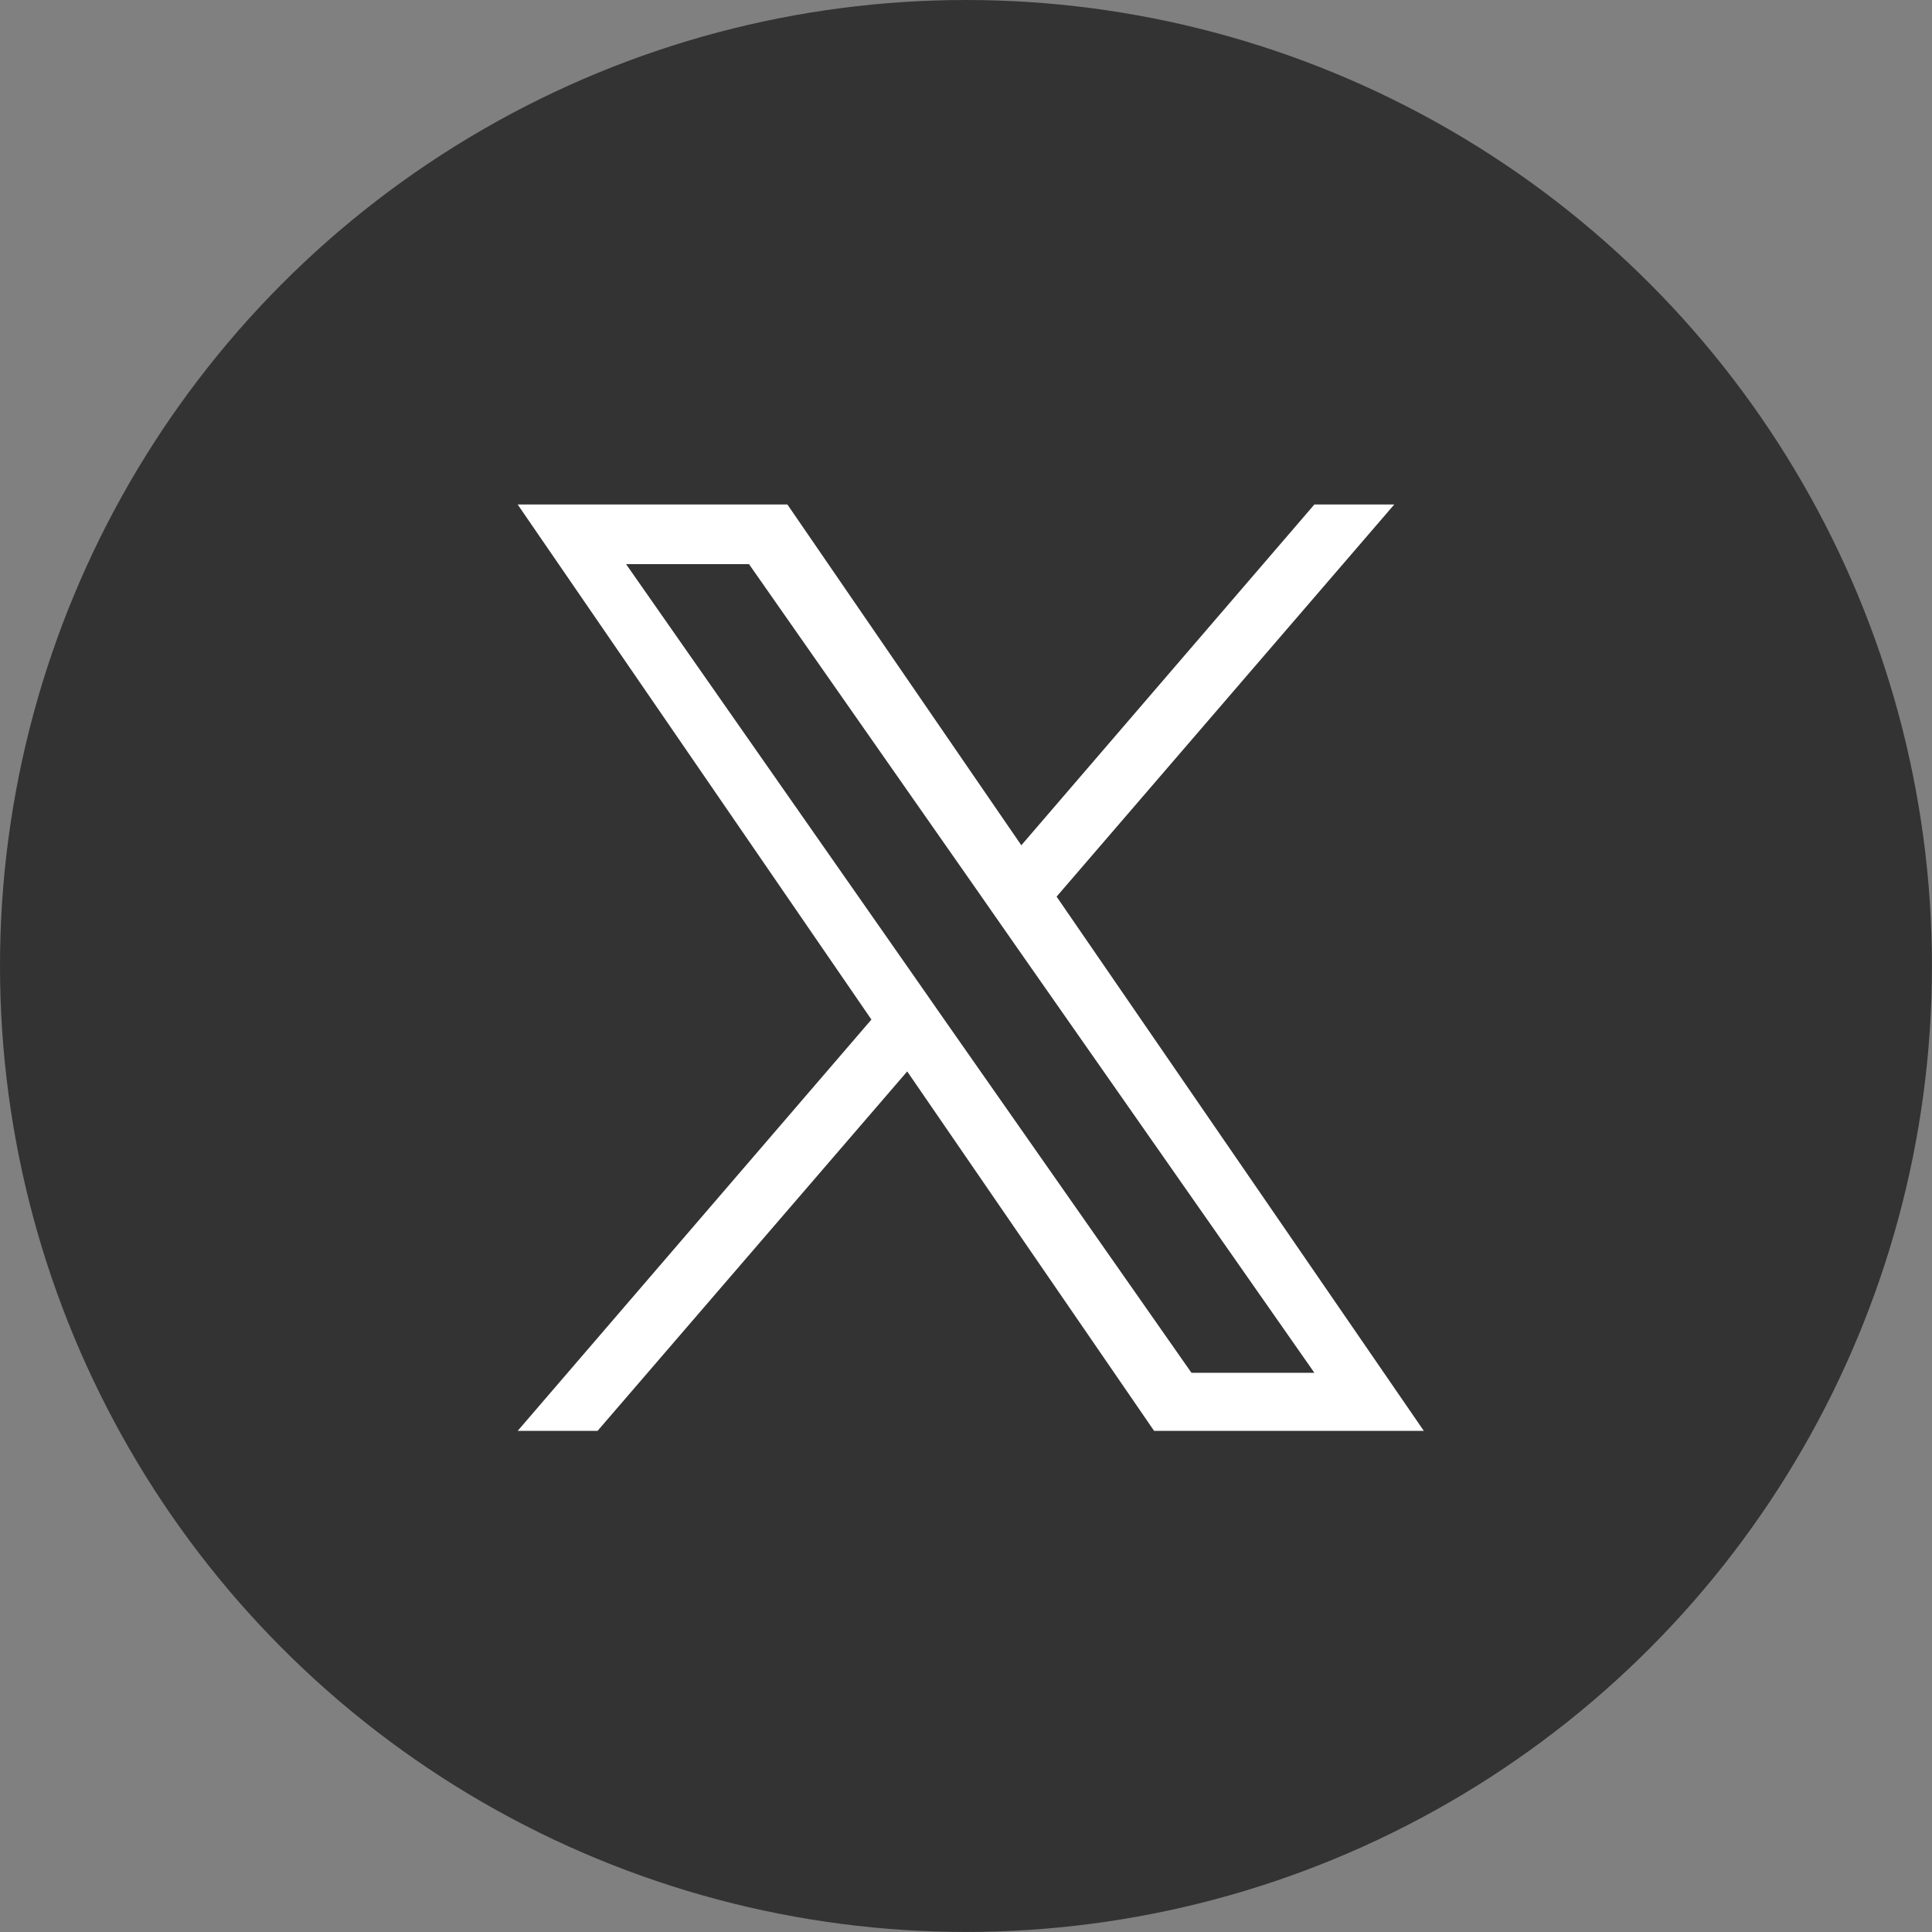
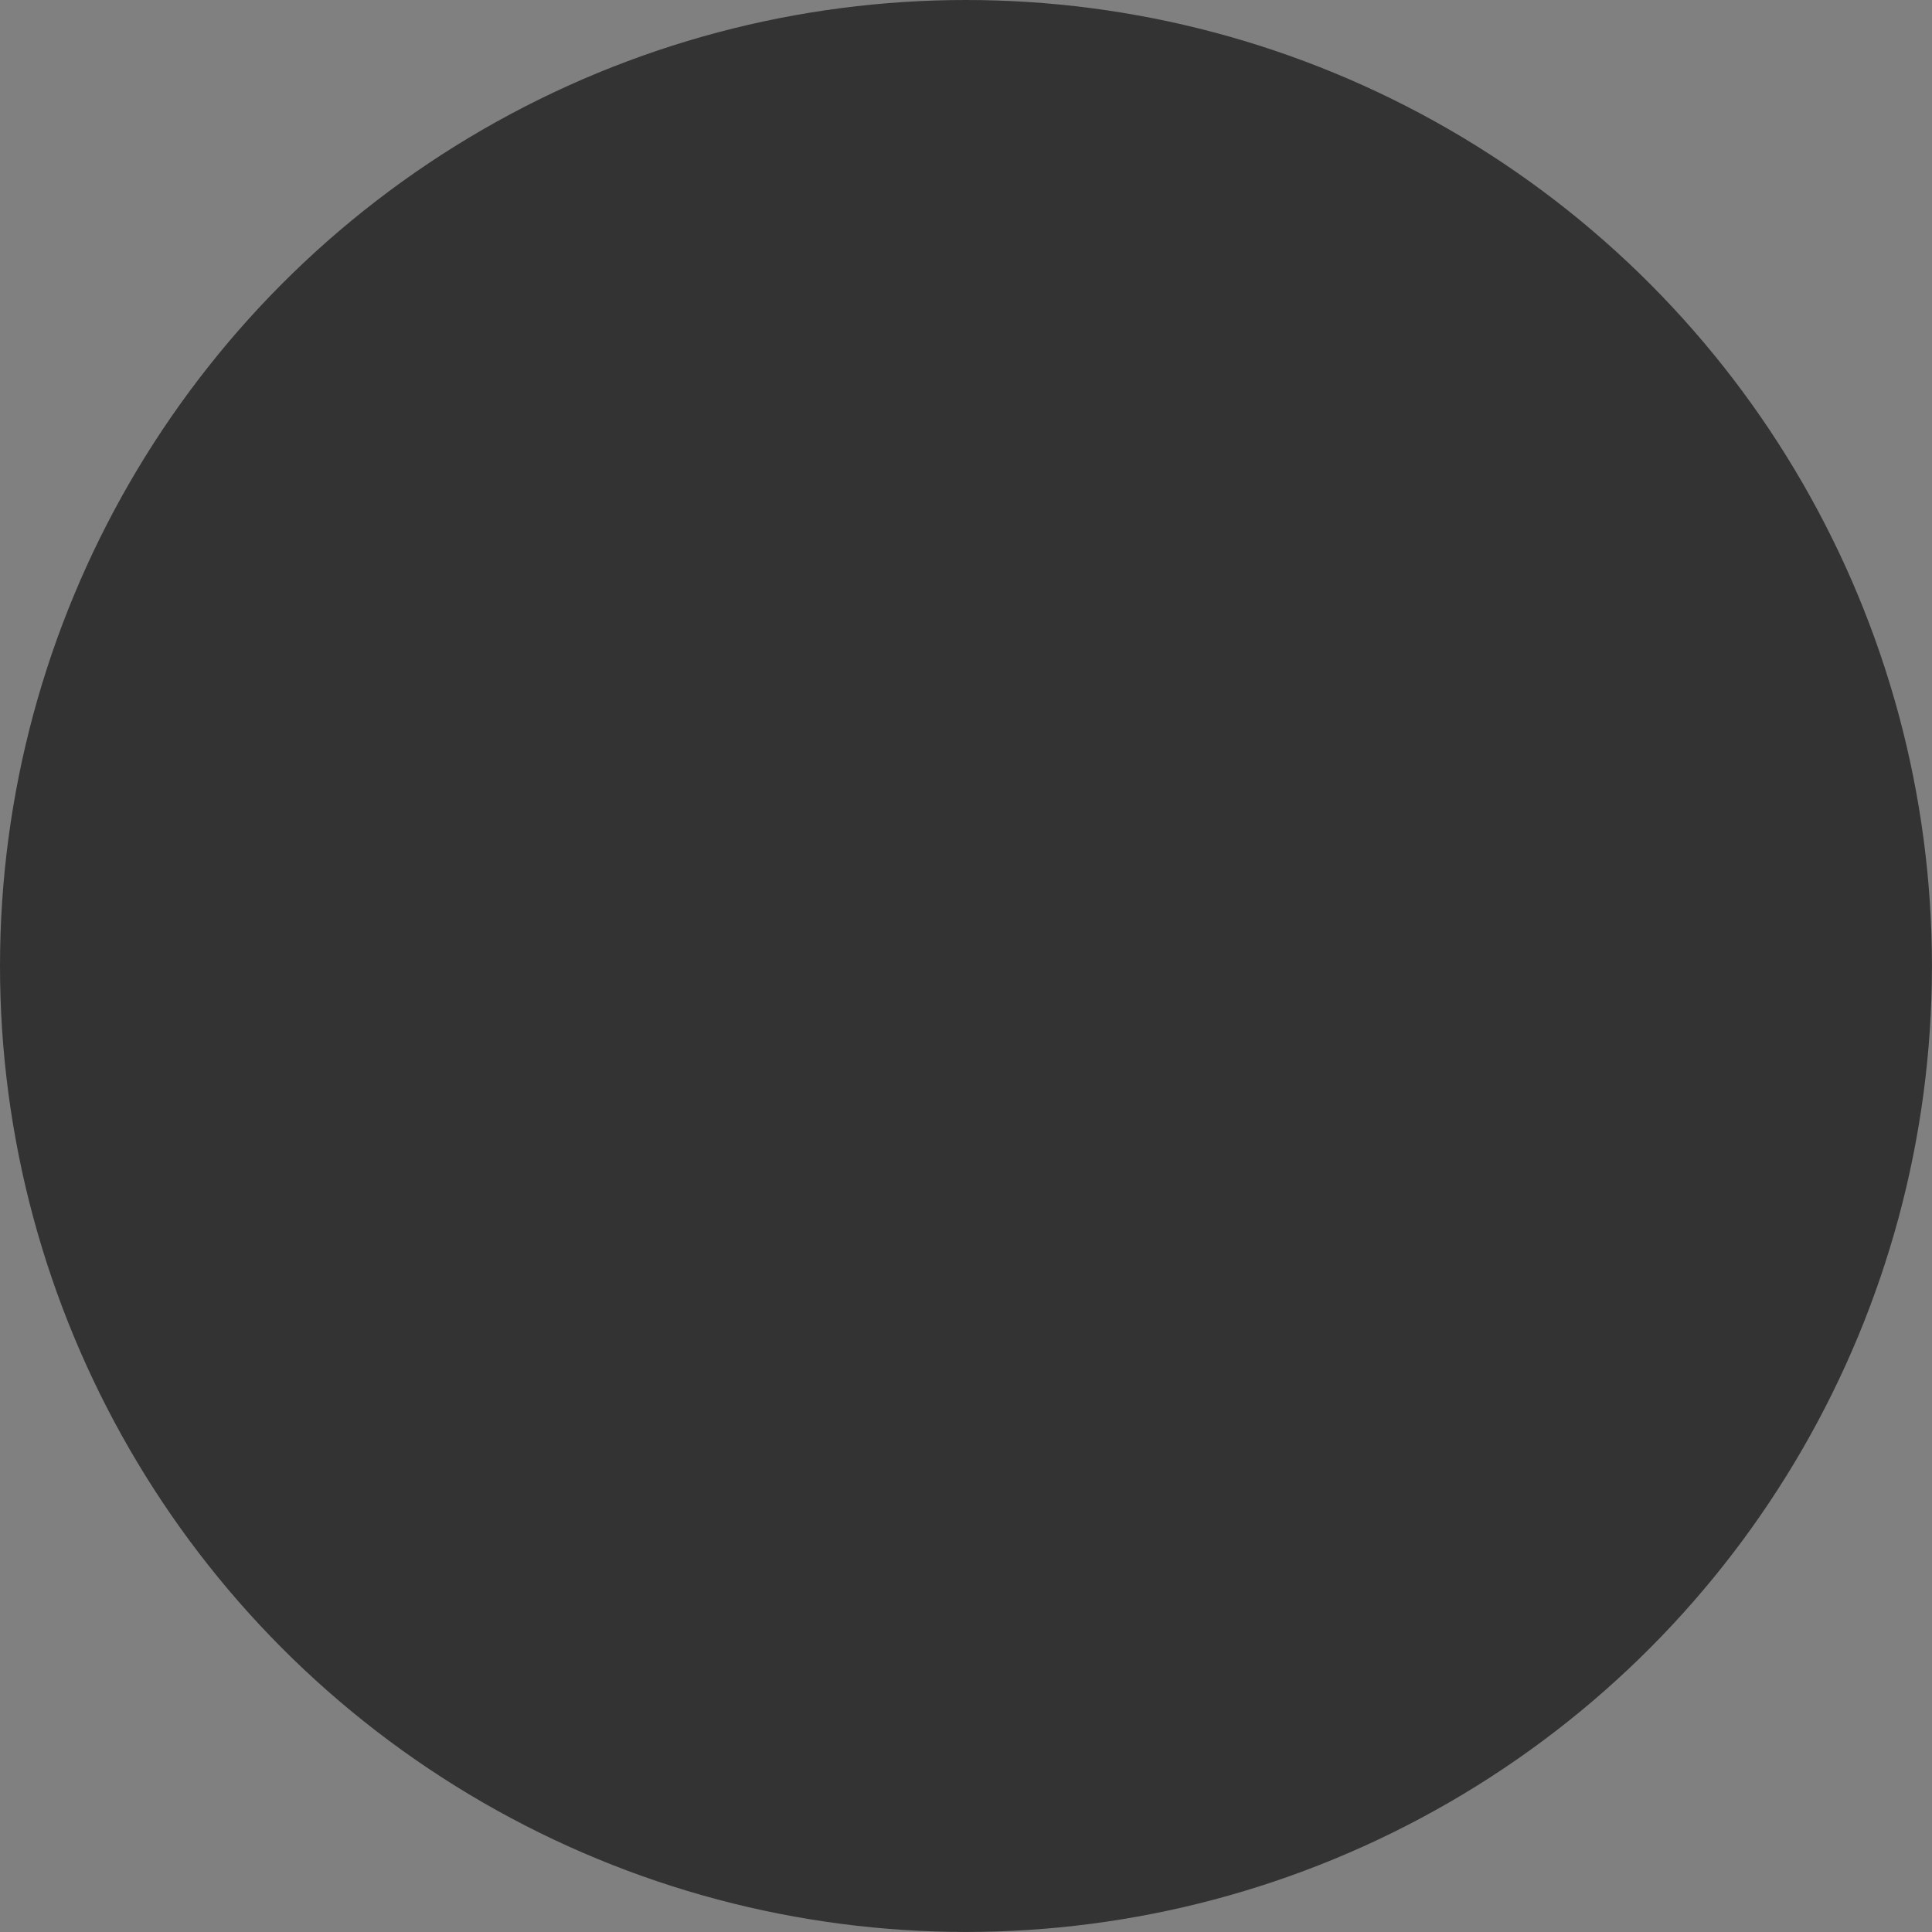
<svg xmlns="http://www.w3.org/2000/svg" id="a" width="37.247" height="37.247" viewBox="0 0 37.247 37.247">
  <rect x="0" y="0" width="37.247" height="37.247" fill="#808080" stroke="none" />
  <defs>
    <style>
      .cls-1 {
        fill: #333;
      }

      .cls-1, .cls-2 {
        stroke-width: 0px;
      }

      .cls-2 {
        fill: #fff;
      }
    </style>
  </defs>
  <circle class="cls-1" cx="18.623" cy="18.623" r="18.623" />
-   <path class="cls-2" d="m20.37,17.286l6.51-7.56h-1.54l-5.65,6.57-4.51-6.57h-5.2l6.82,9.93-6.82,7.93h1.54l5.97-6.93,4.76,6.93h5.2l-7.08-10.3h0Zm-2.11,2.45l-.69-.99-5.5-7.87h2.37l4.44,6.35.69.99,5.77,8.25h-2.37l-4.71-6.73h0Z" />
</svg>